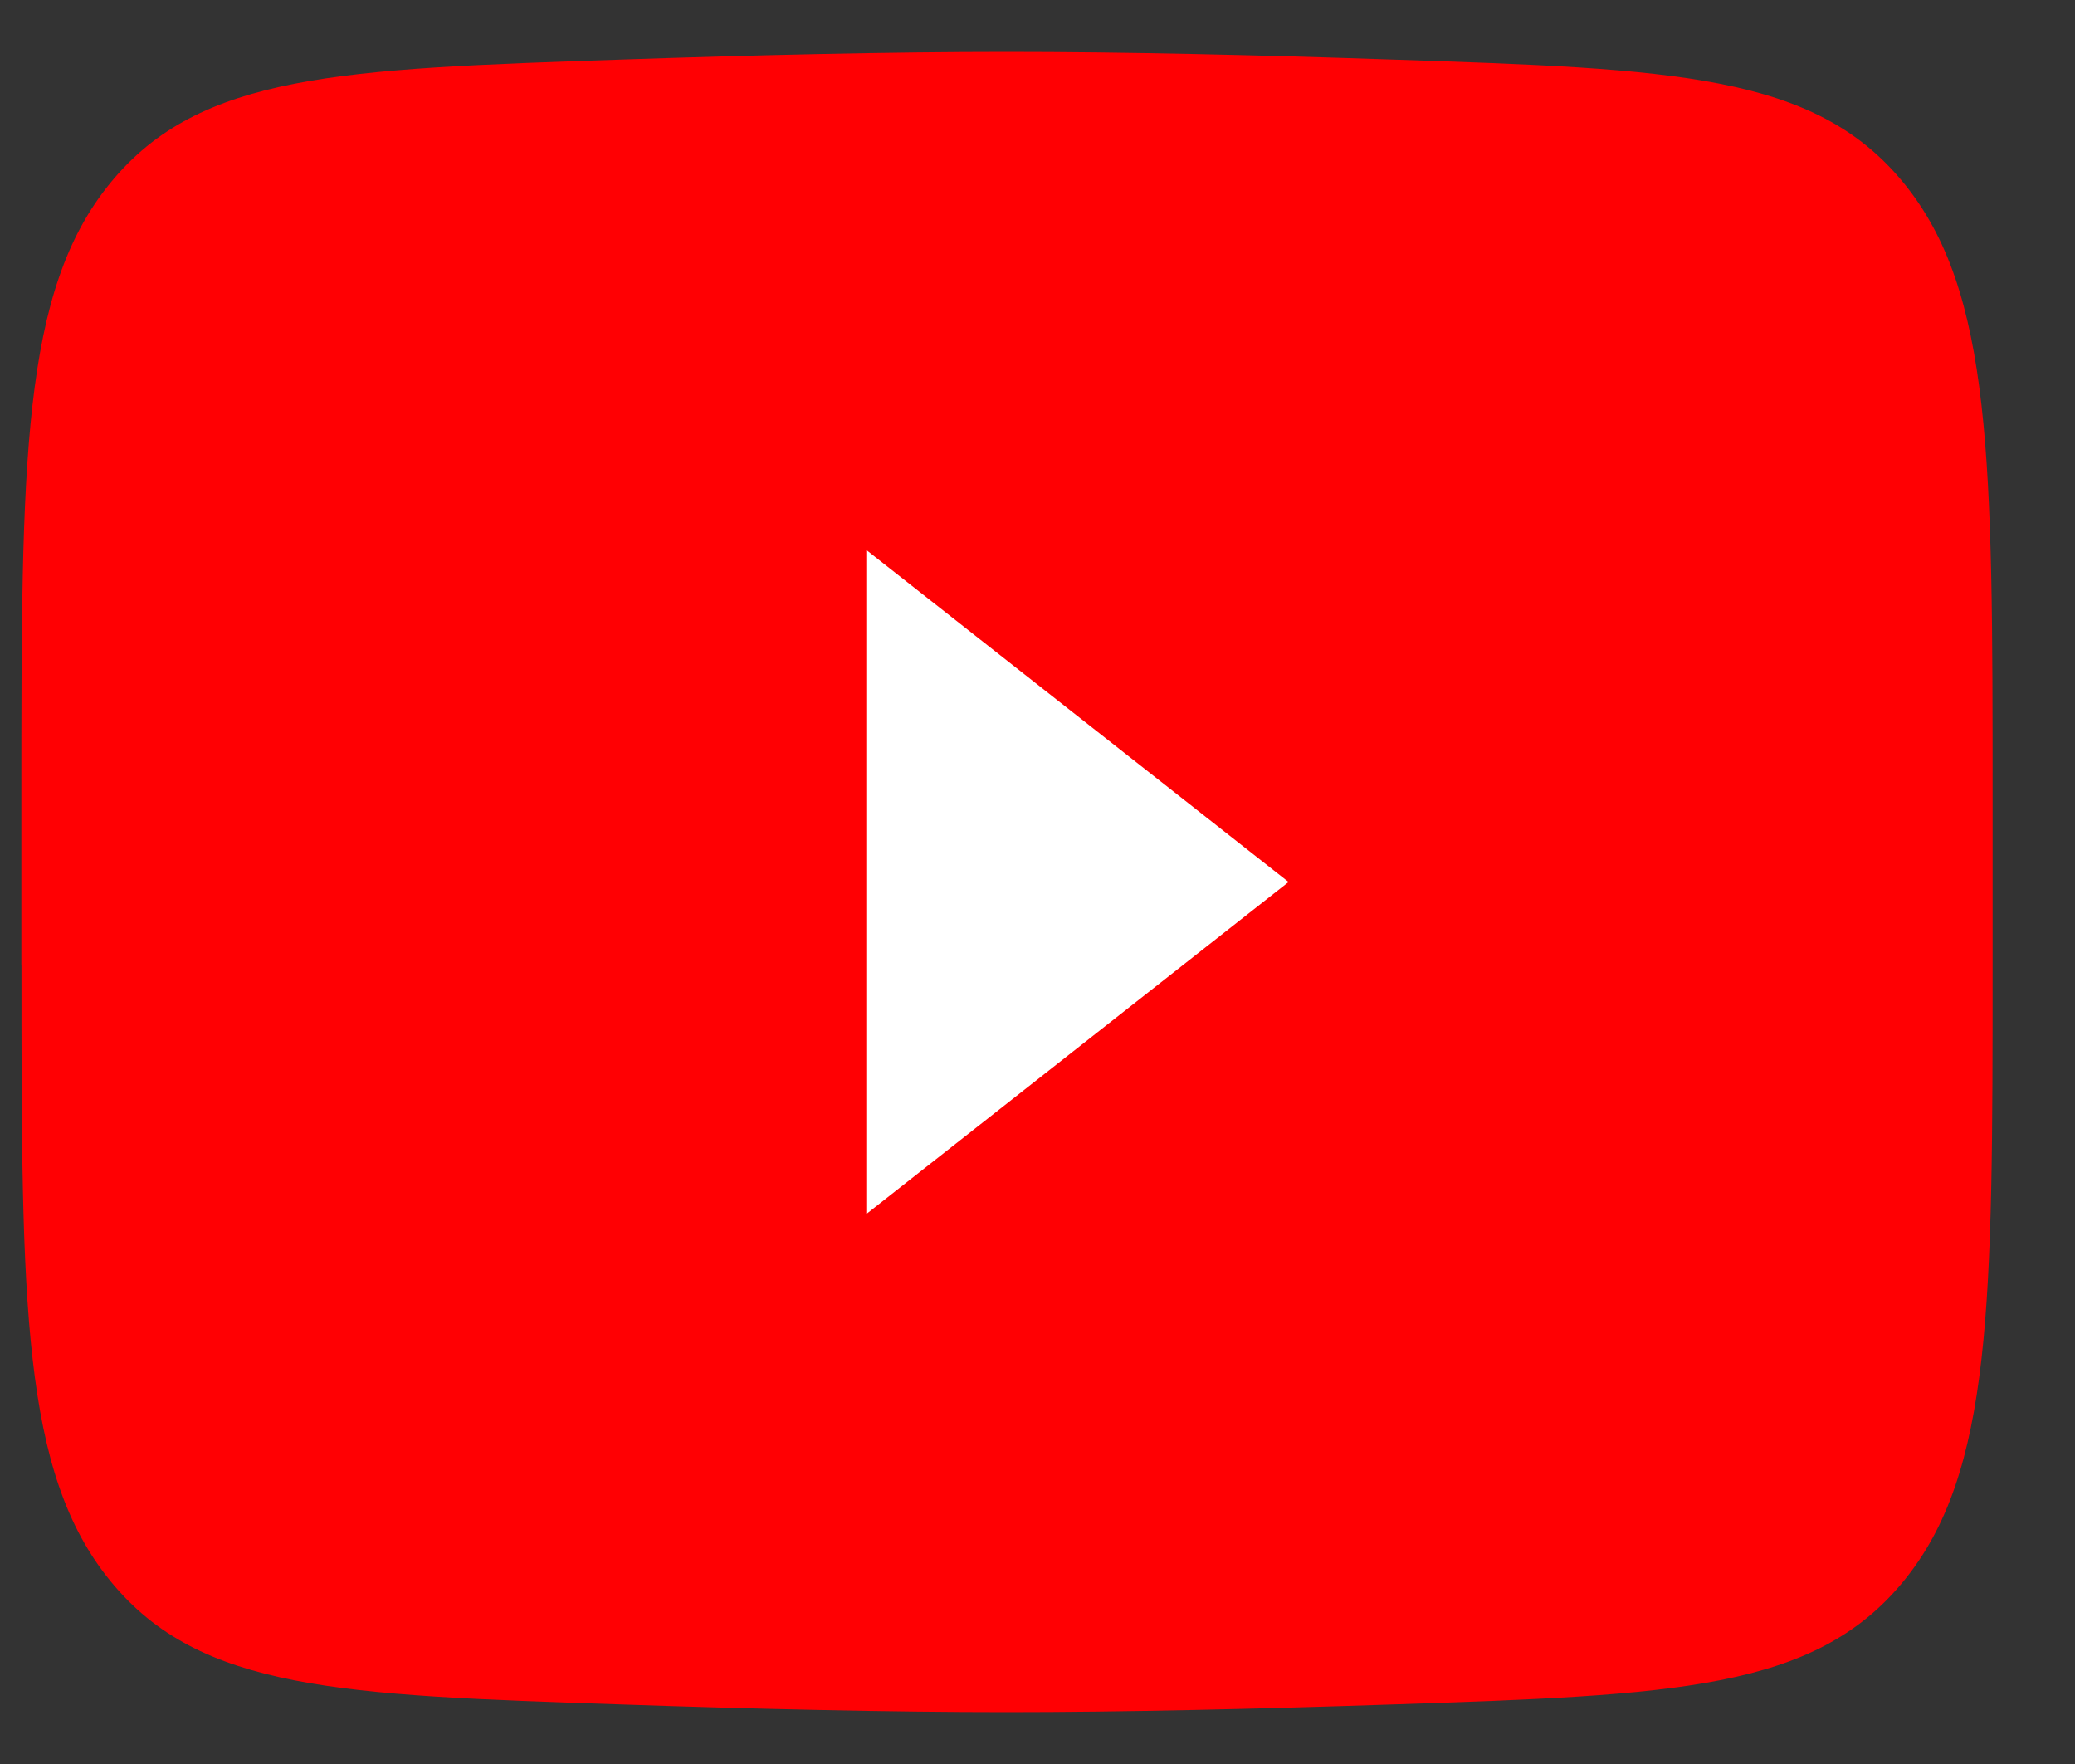
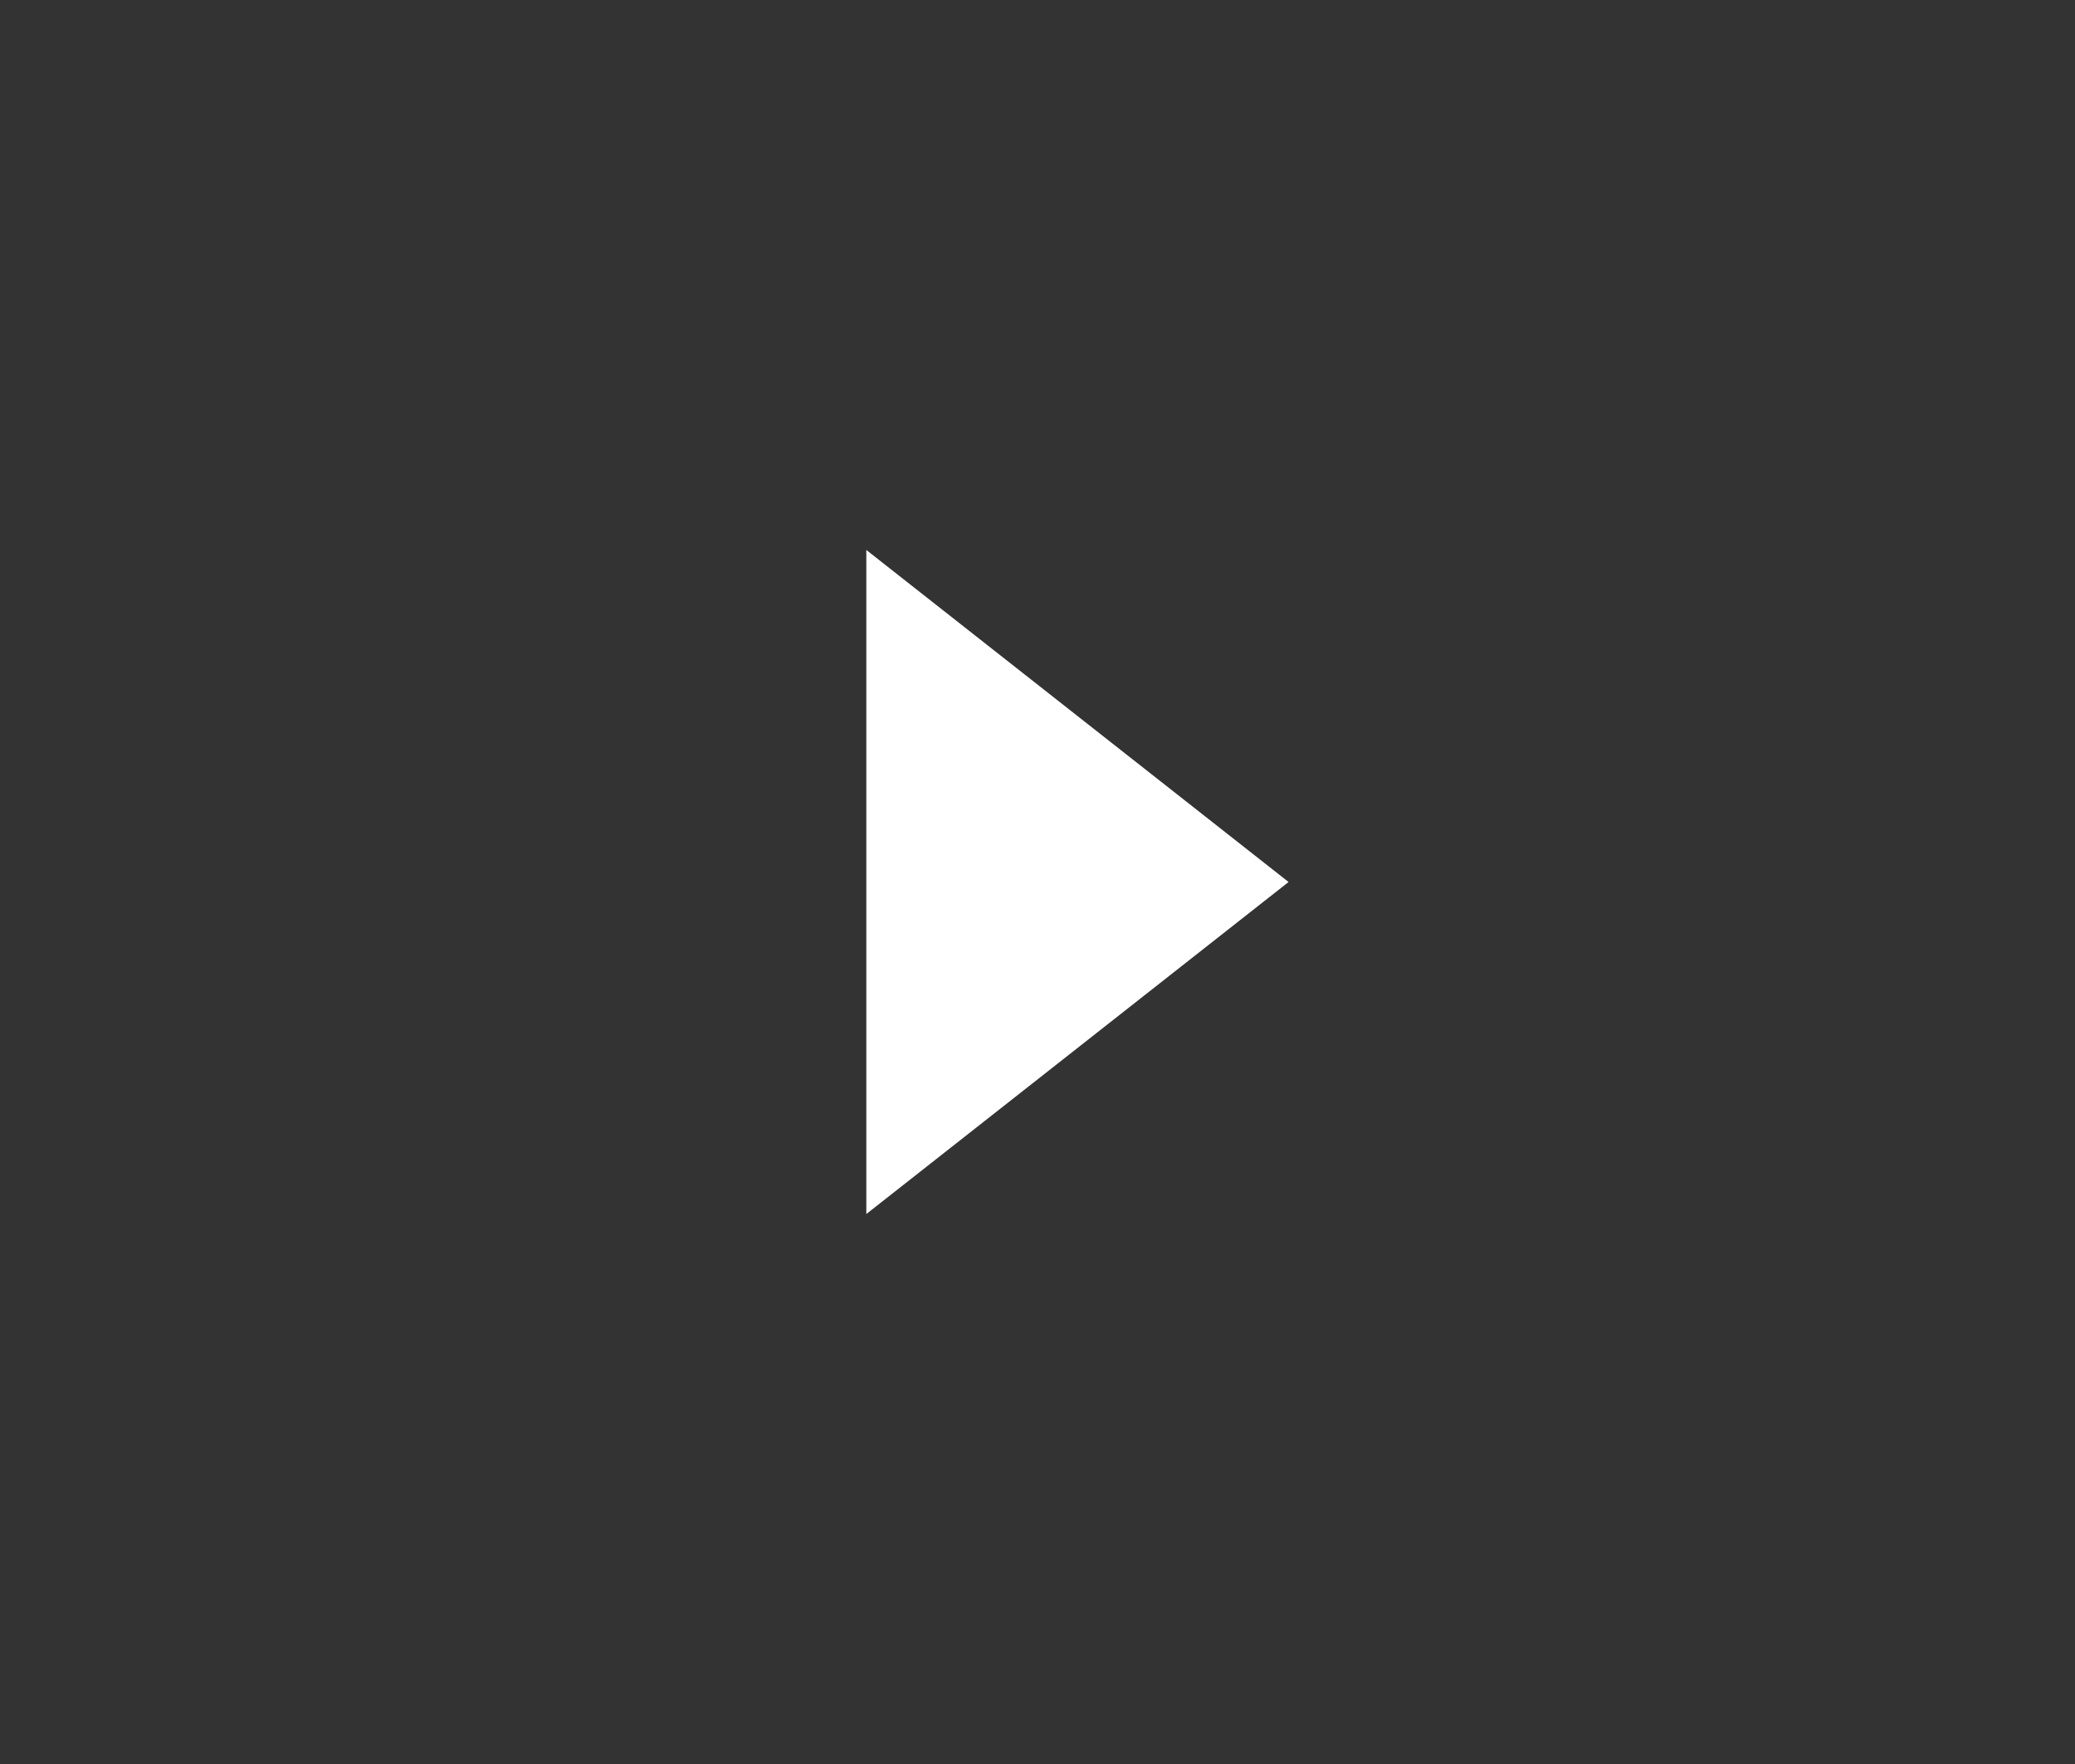
<svg xmlns="http://www.w3.org/2000/svg" viewBox="0 0 20 17" fill="none">
  <rect x="0" y="0" width="20" height="17" fill="#333333" stroke="none" />
-   <path d="M.206 9.297V7.703c0-3.263 0-4.894.86-5.943C1.927.71 3.282.665 5.99.574 7.273.53 8.584.5 9.706.5c1.122 0 2.434.03 3.717.074 2.708.09 4.063.136 4.923 1.186.86 1.05.86 2.68.86 5.943v1.594c0 3.262 0 4.894-.86 5.943-.86 1.05-2.214 1.095-4.923 1.186-1.284.043-2.595.074-3.717.074-1.122 0-2.433-.03-3.716-.074-2.709-.09-4.063-.136-4.923-1.186-.86-1.05-.86-2.68-.86-5.943z" fill="#FF0003" />
-   <path d="M12.42 8.5l-4.07 3.2V5.3l4.07 3.2z" fill="#fff" />
+   <path d="M12.42 8.5l-4.07 3.2V5.3l4.07 3.2" fill="#fff" />
</svg>